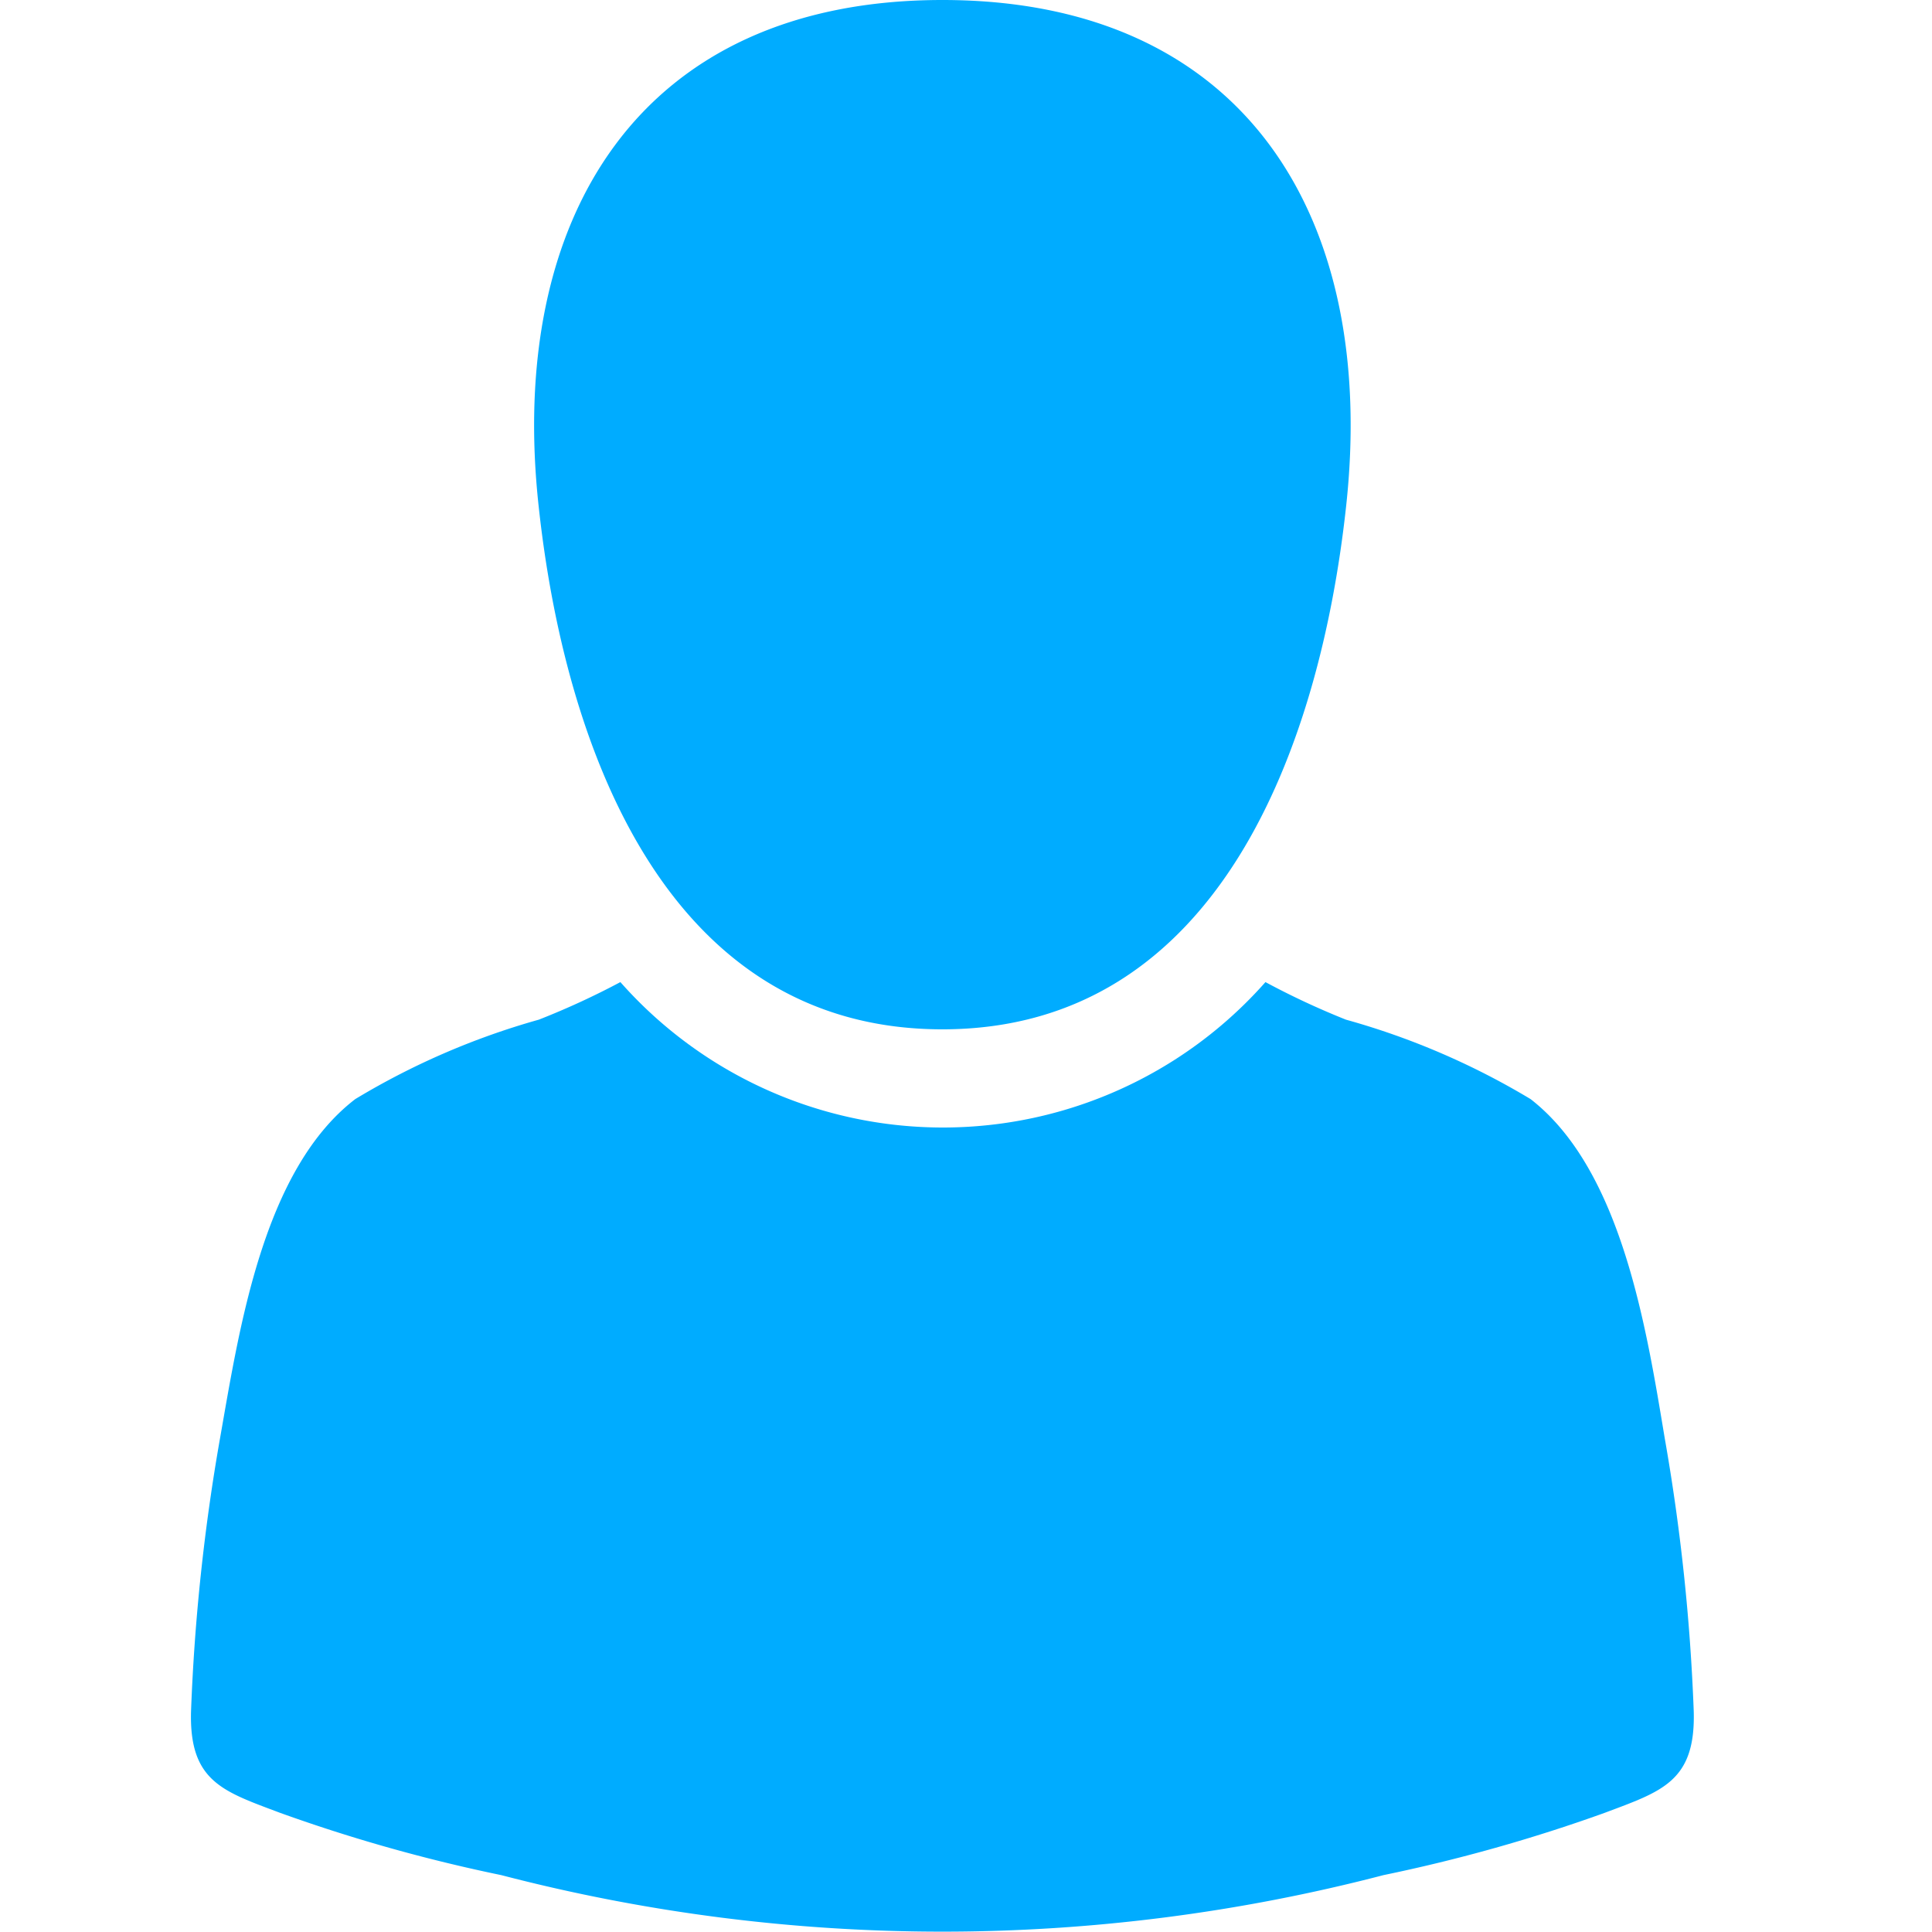
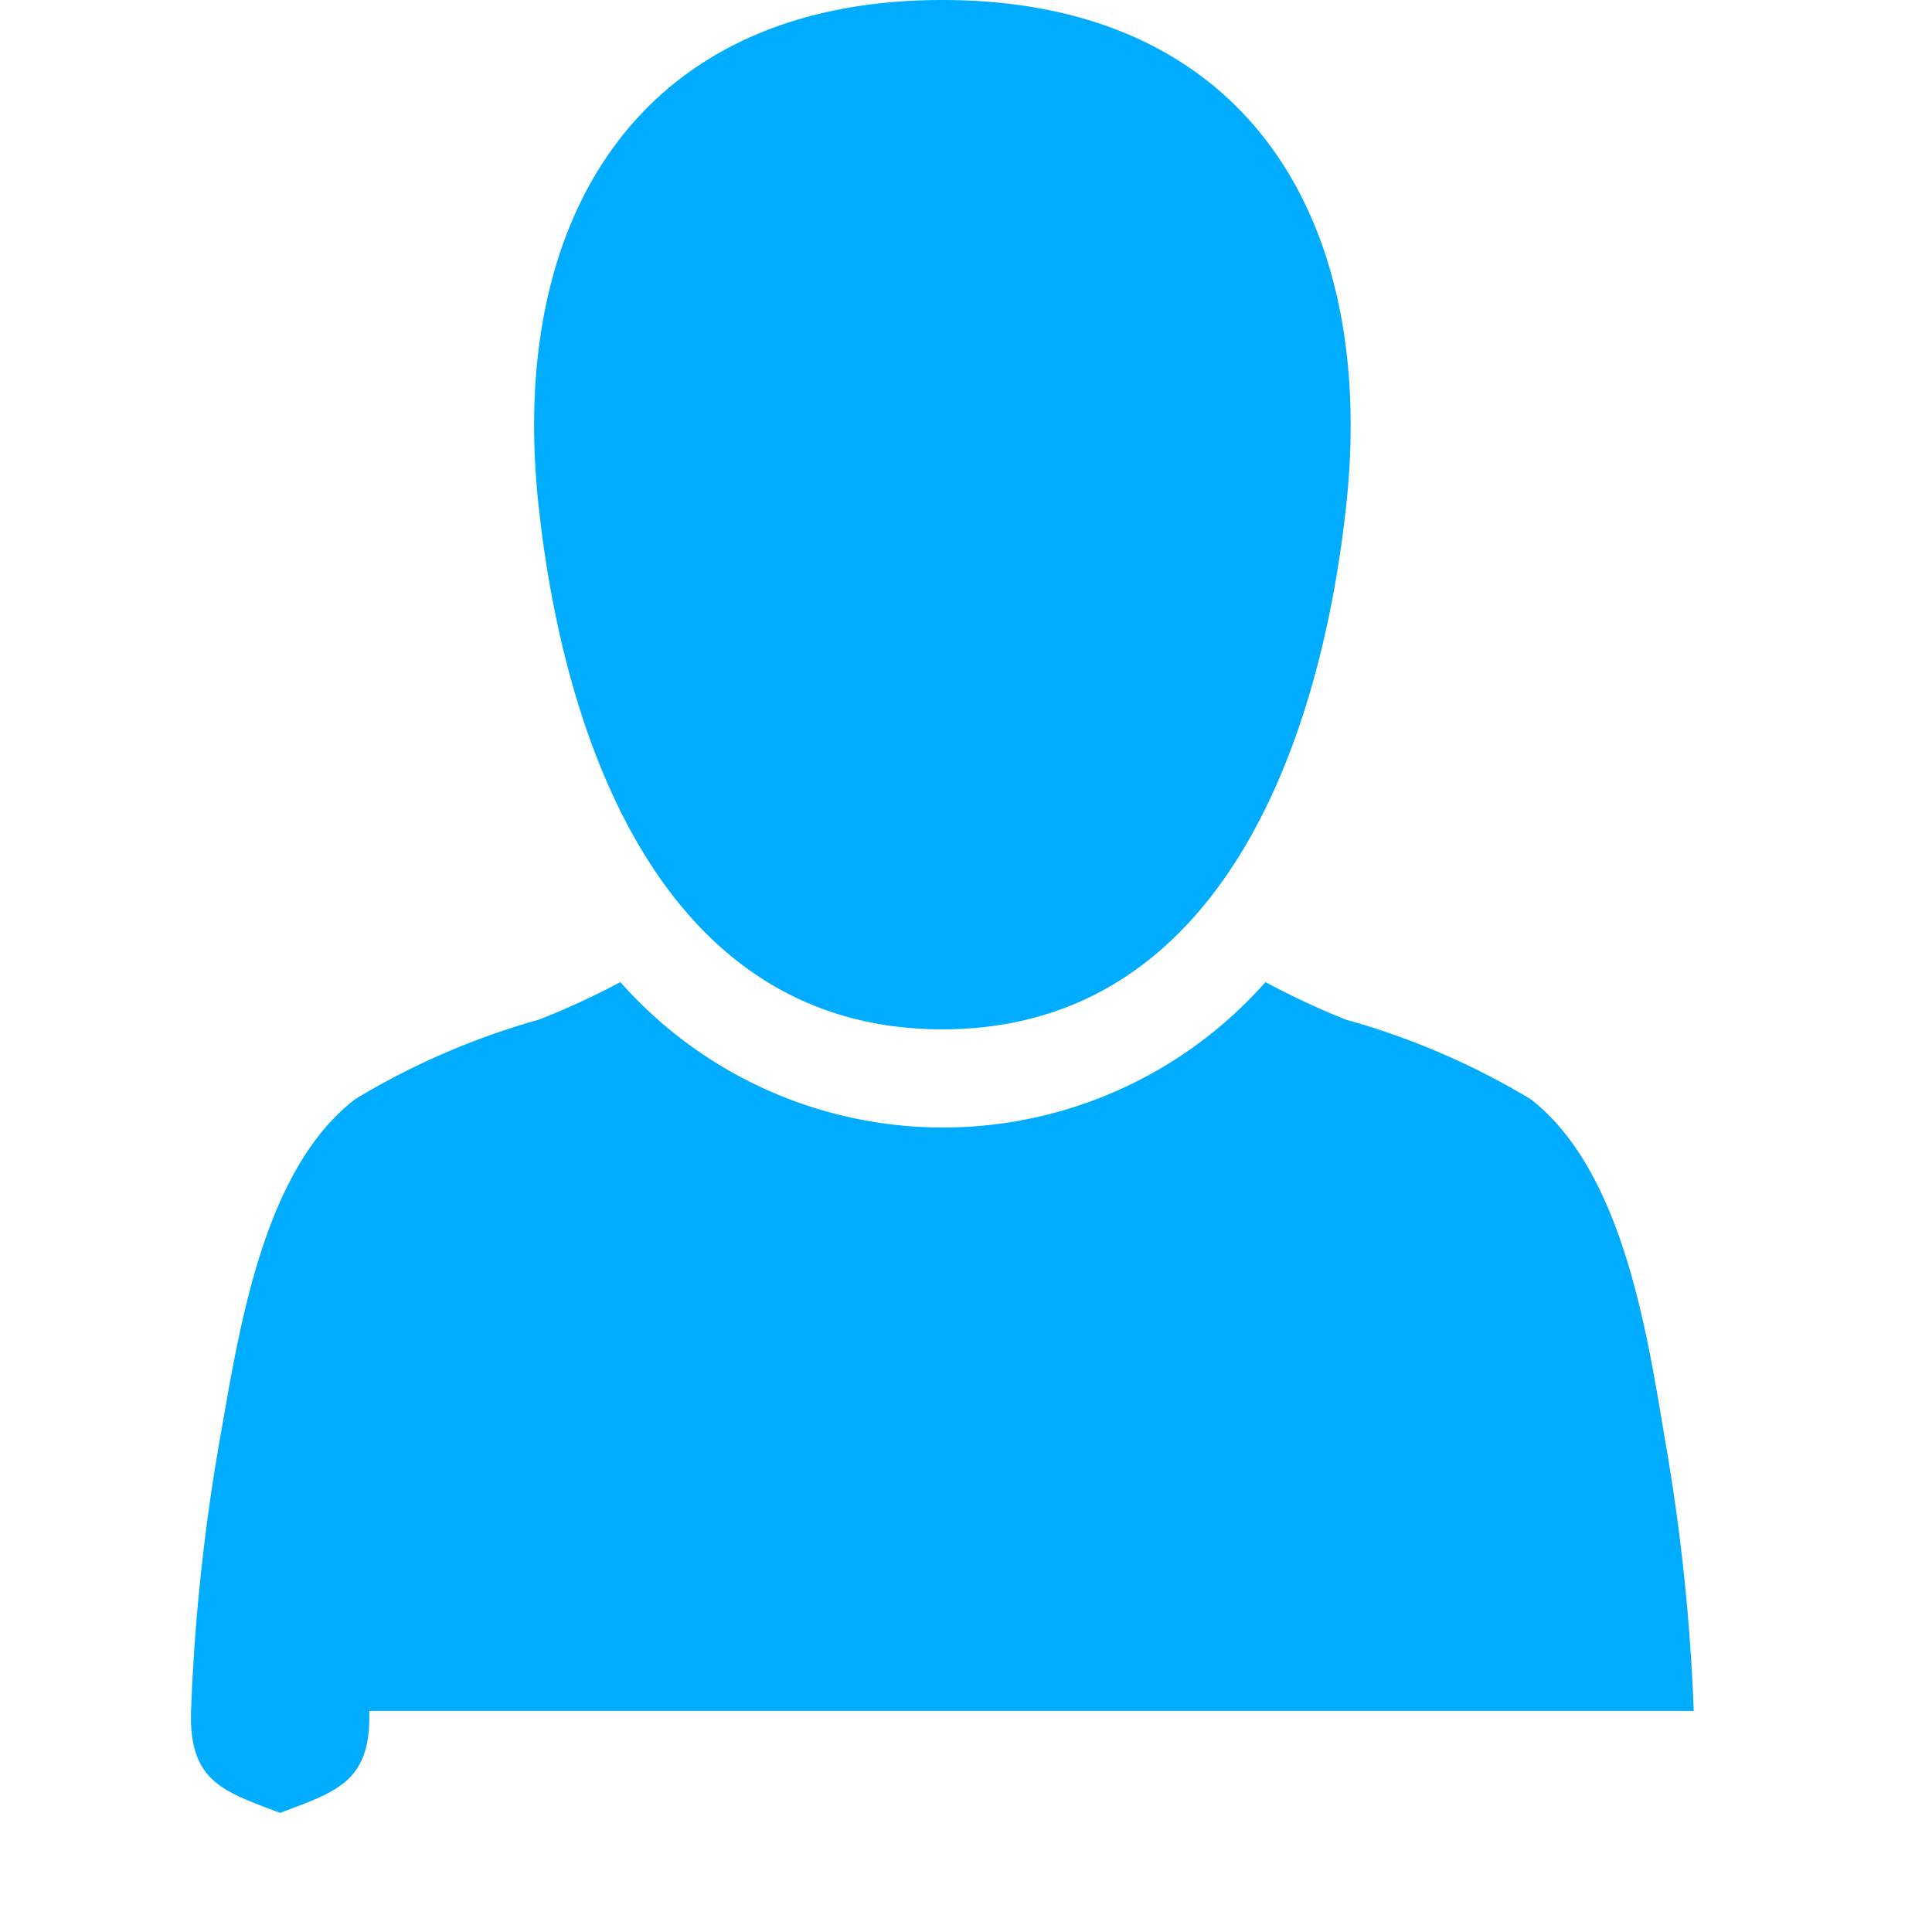
<svg xmlns="http://www.w3.org/2000/svg" width="18" height="18">
-   <path fill="#00acff" fill-rule="evenodd" d="M8.78 9.59c2.59 0 3.52-2.67 3.76-4.86.3-2.7-.94-4.73-3.76-4.73S4.72 2.03 5.02 4.73c.24 2.2 1.17 4.86 3.76 4.86zm7 6.35a18.66 18.66 0 0 0-.27-2.54c-.17-1.02-.4-2.5-1.25-3.16a6.95 6.95 0 0 0-1.72-.74 7.23 7.23 0 0 1-.75-.35 4.01 4.01 0 0 1-6.01 0 7.23 7.23 0 0 1-.76.35 6.93 6.93 0 0 0-1.71.74c-.86.66-1.08 2.14-1.26 3.16a18.66 18.66 0 0 0-.27 2.54c-.02.66.3.75.83.95a15.1 15.1 0 0 0 2.06.58 16.3 16.3 0 0 0 8.22 0 15.14 15.14 0 0 0 2.06-.58c.53-.2.85-.29.83-.95z" data-name="Forma 1 copy 7" />
+   <path fill="#00acff" fill-rule="evenodd" d="M8.78 9.59c2.59 0 3.52-2.67 3.76-4.86.3-2.7-.94-4.73-3.76-4.73S4.72 2.03 5.02 4.73c.24 2.2 1.17 4.86 3.76 4.86zm7 6.35a18.66 18.66 0 0 0-.27-2.54c-.17-1.02-.4-2.5-1.25-3.16a6.95 6.95 0 0 0-1.72-.74 7.23 7.23 0 0 1-.75-.35 4.01 4.01 0 0 1-6.01 0 7.23 7.23 0 0 1-.76.35 6.93 6.93 0 0 0-1.71.74c-.86.66-1.08 2.14-1.26 3.16a18.66 18.66 0 0 0-.27 2.54c-.02.66.3.75.83.95c.53-.2.85-.29.83-.95z" data-name="Forma 1 copy 7" />
</svg>